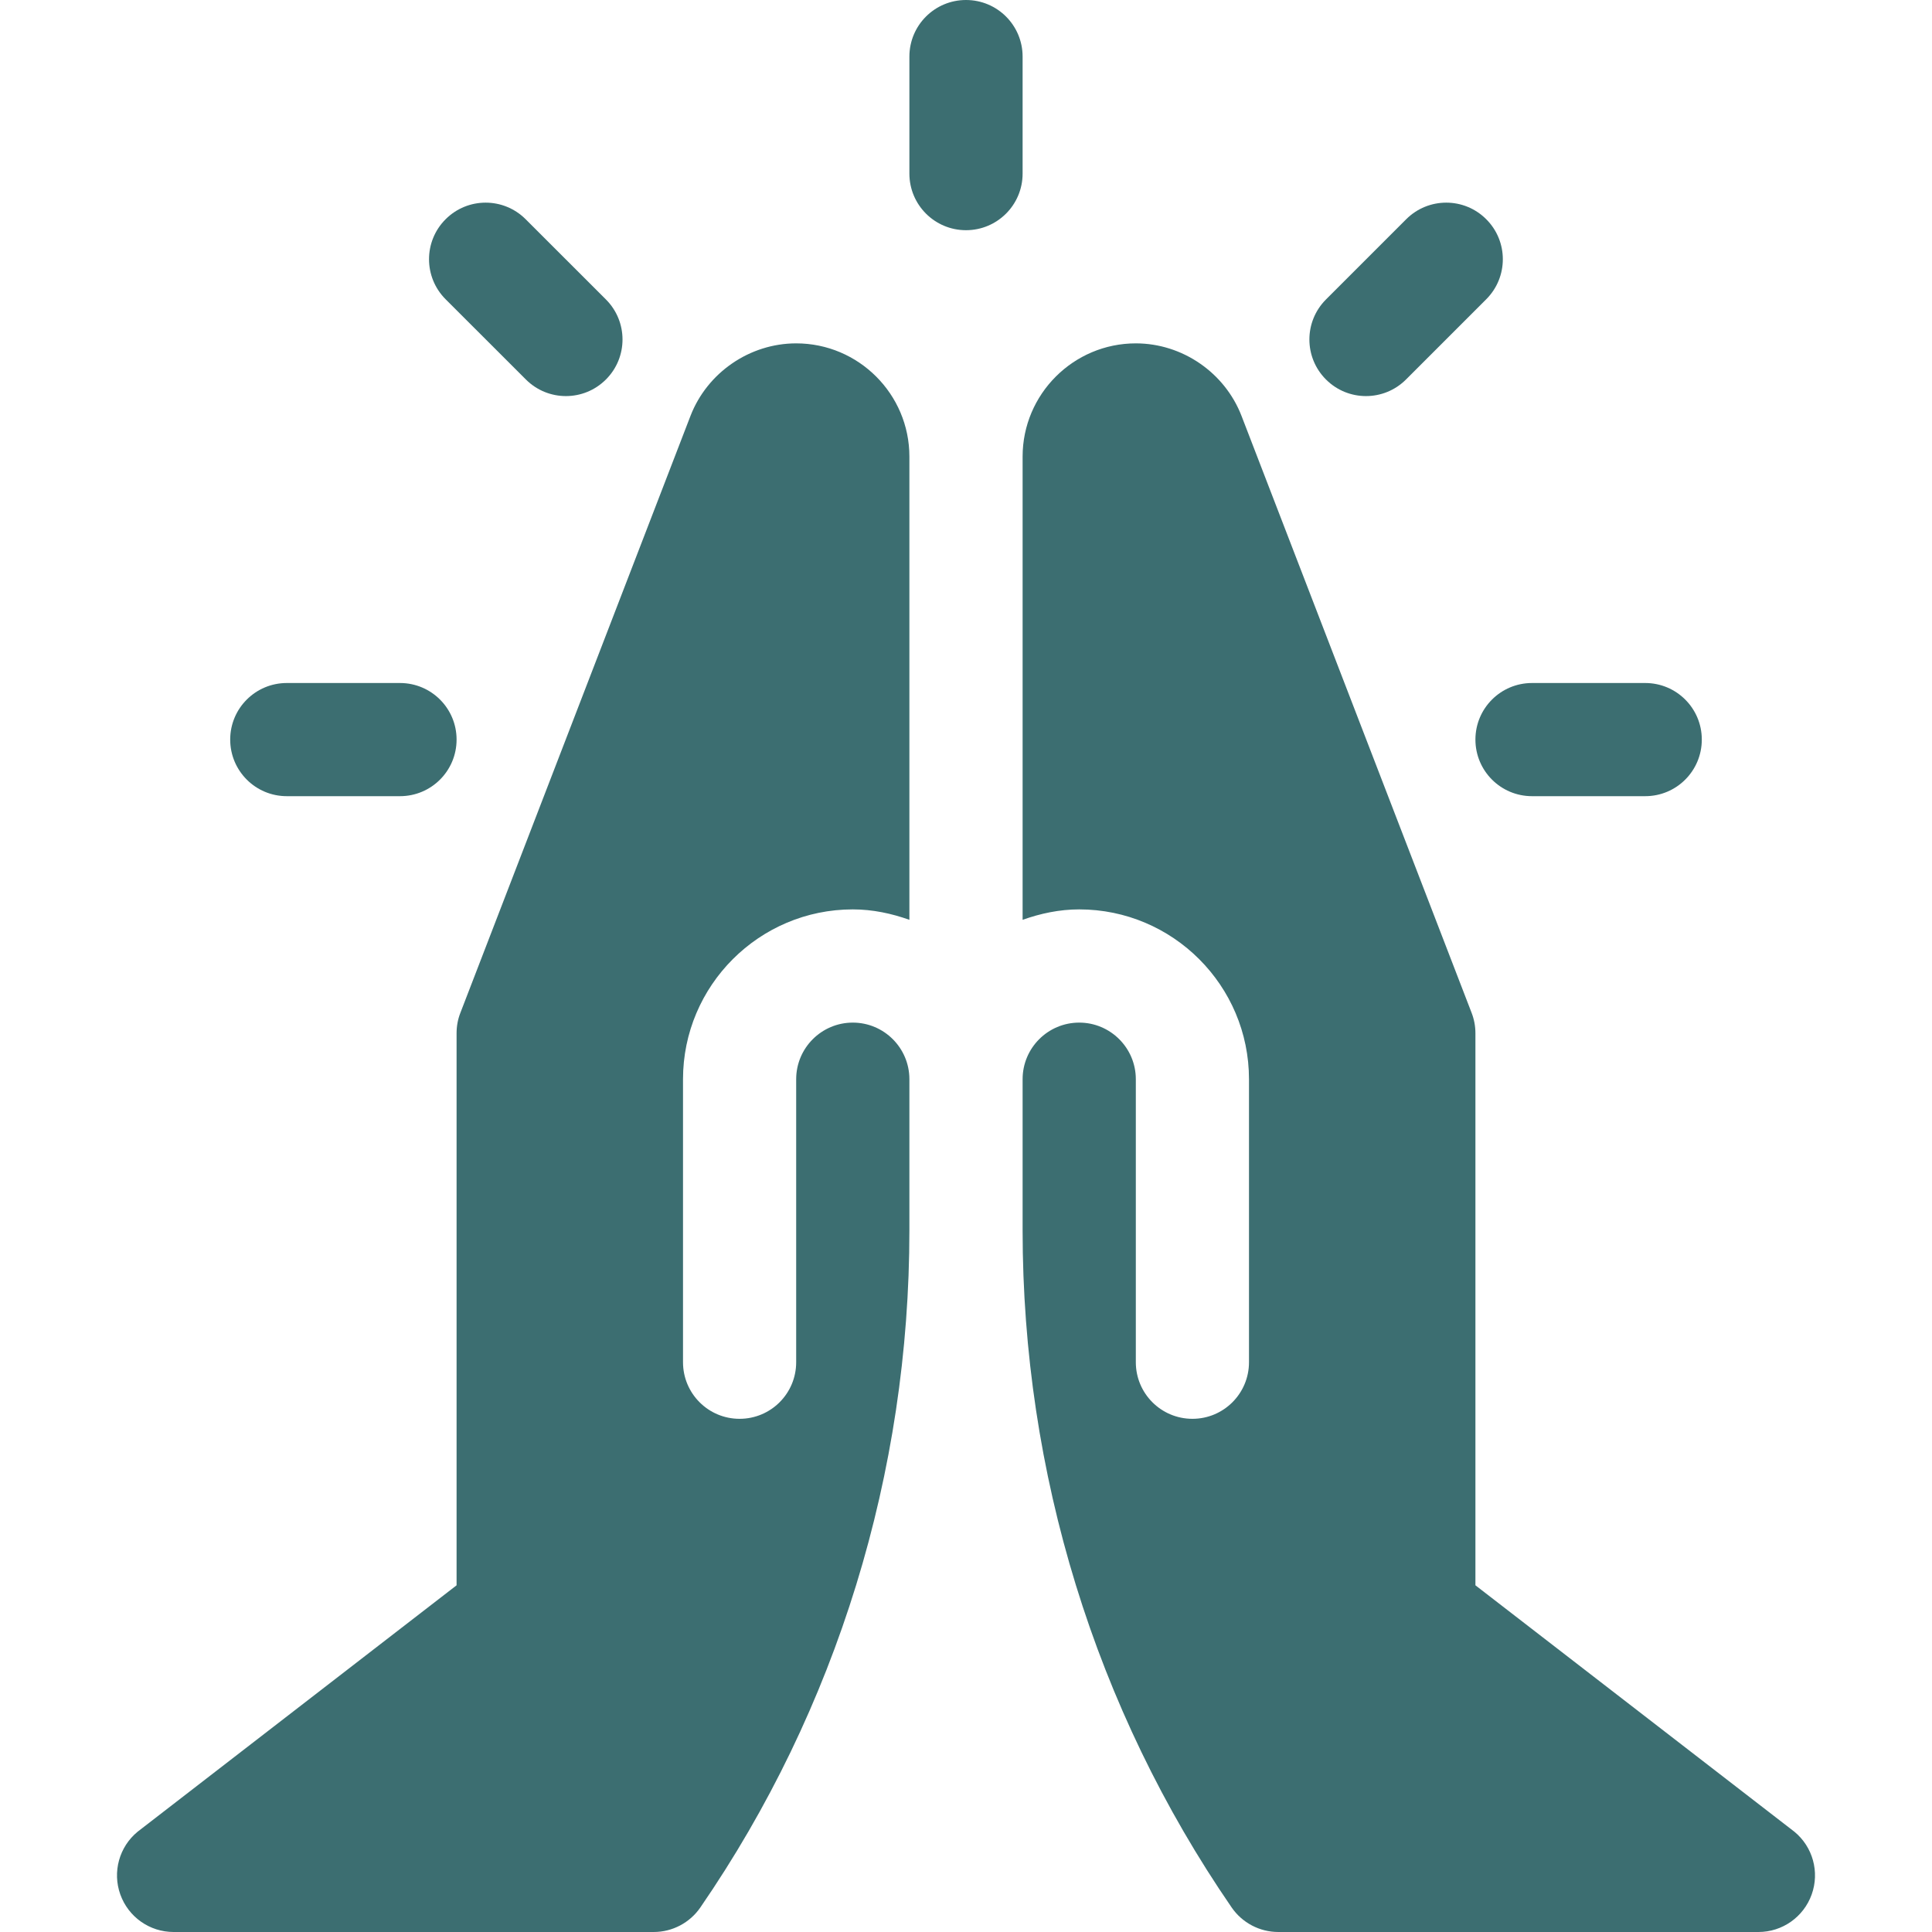
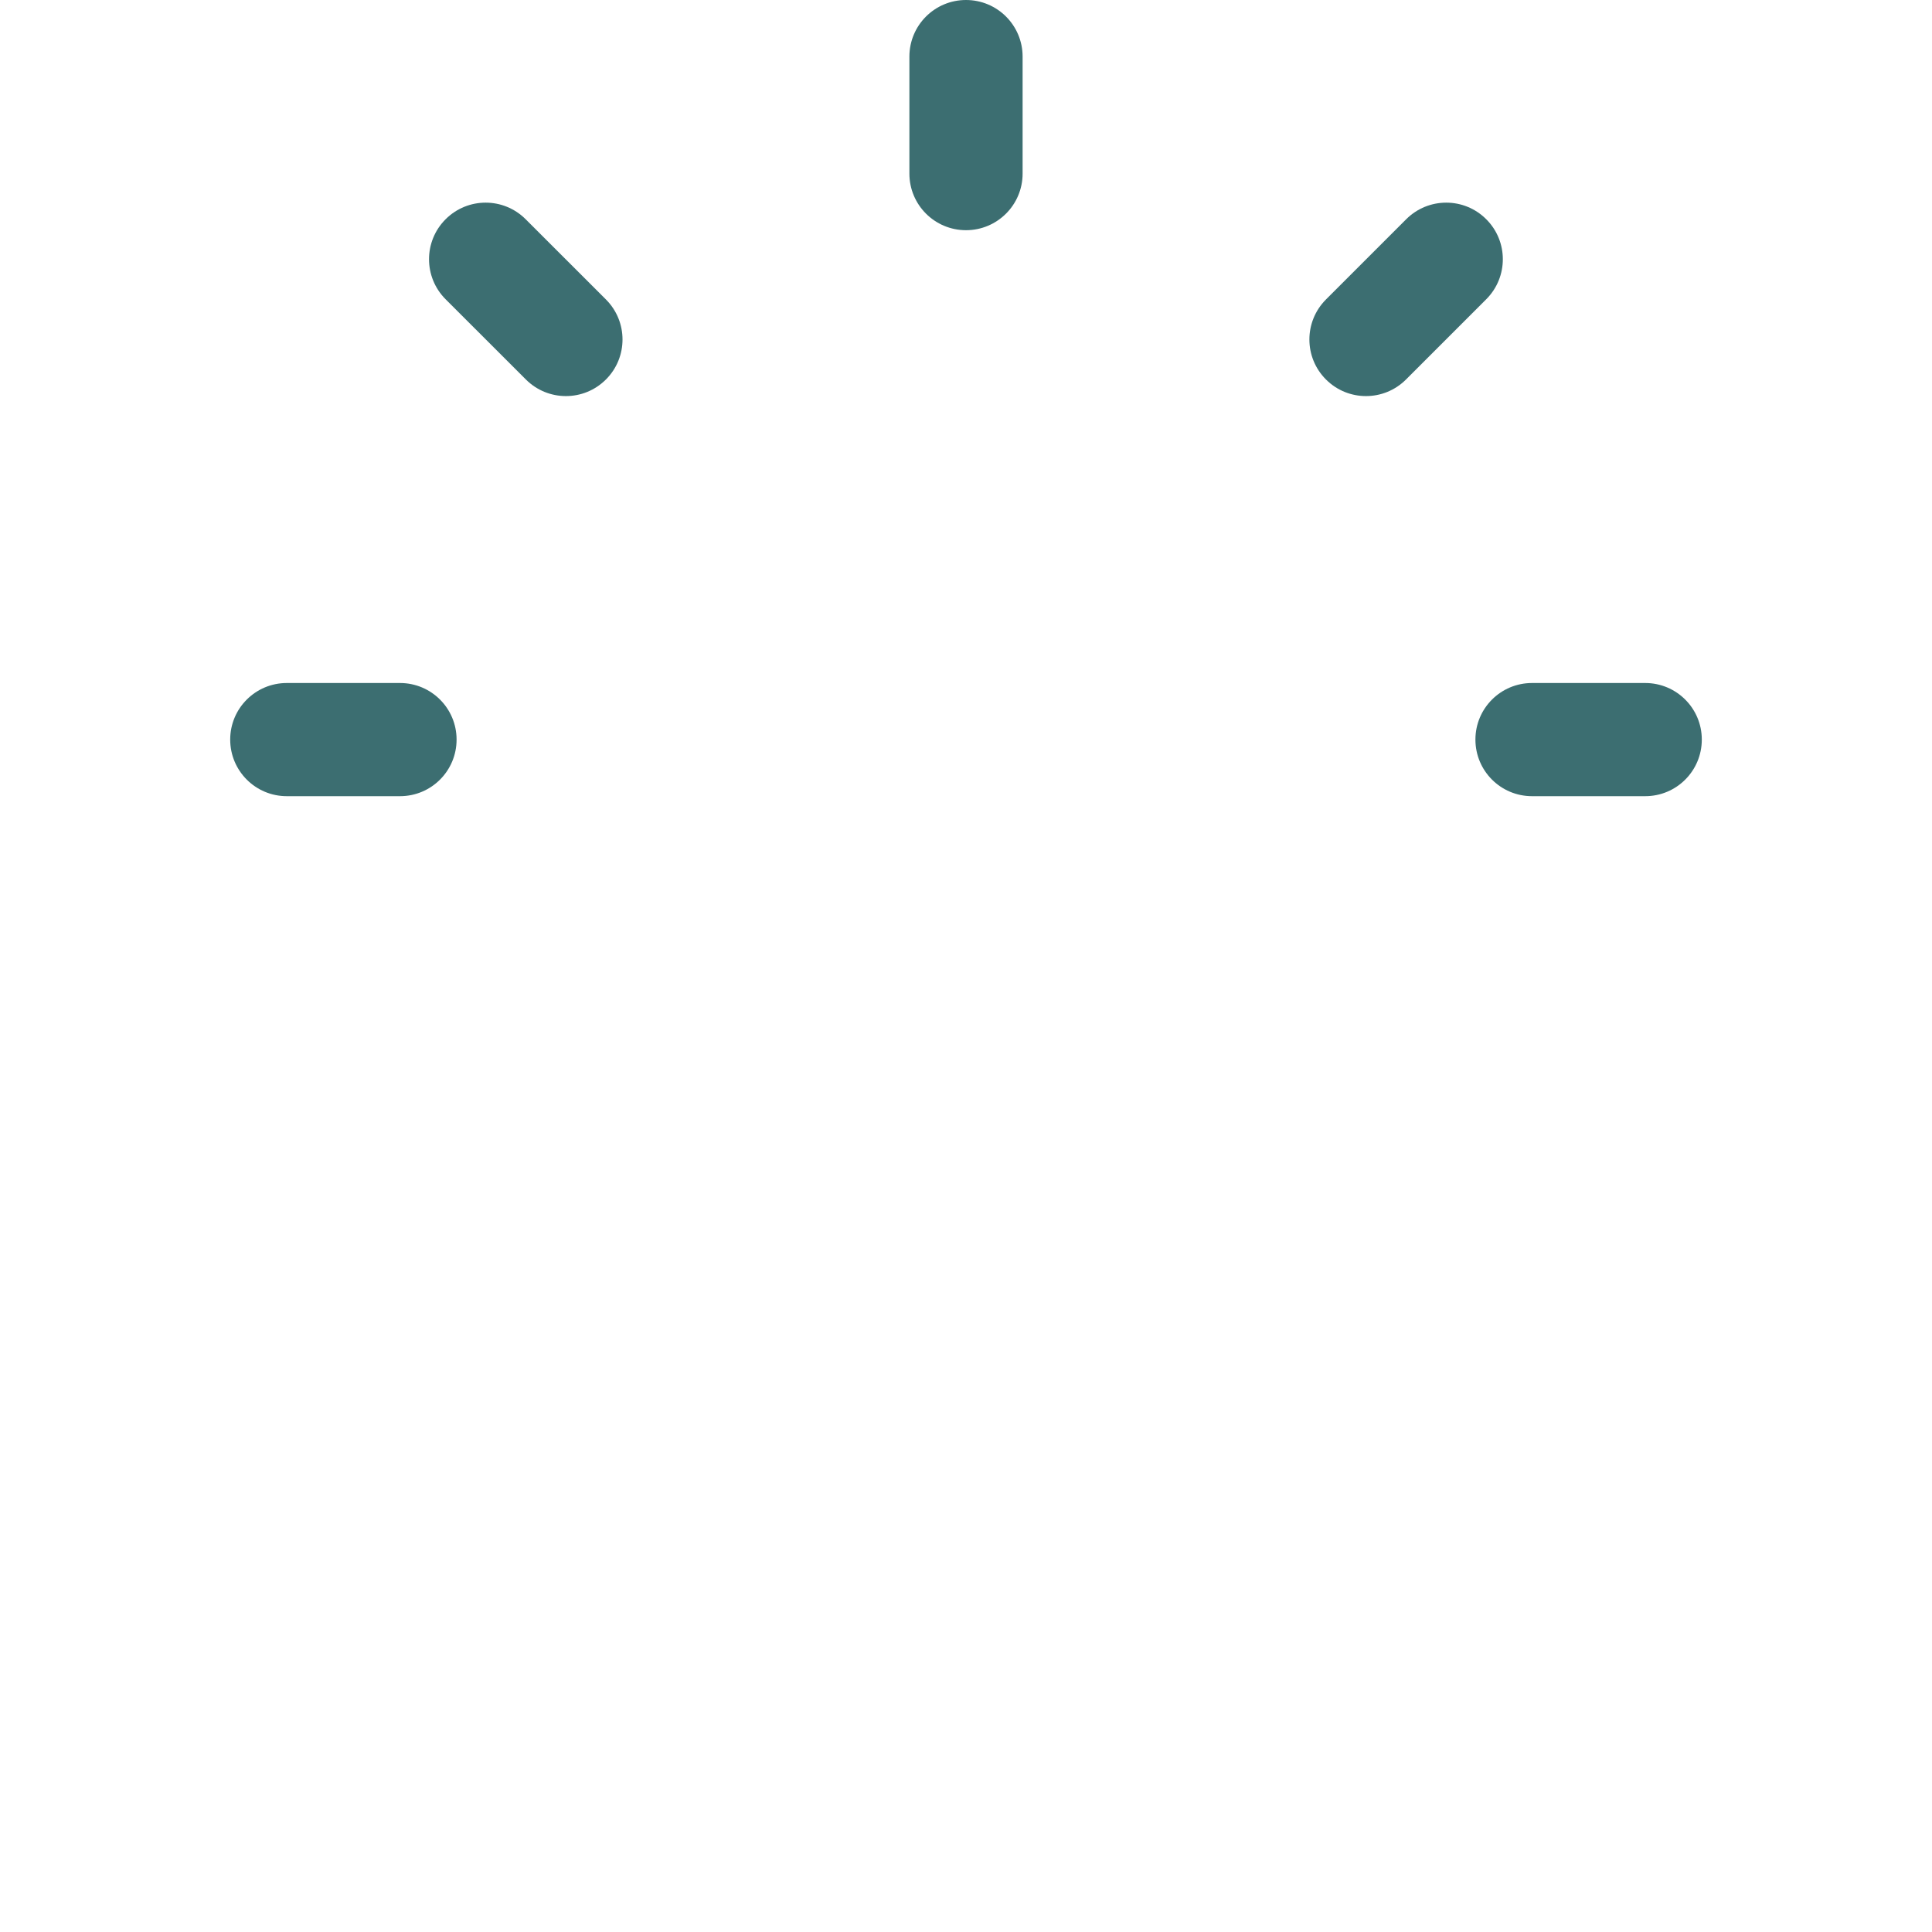
<svg xmlns="http://www.w3.org/2000/svg" width="40" height="40" viewBox="0 0 40 40" fill="none">
  <path d="M21.172 1.172C21.172 0.524 20.648 0 20 0C19.352 0 18.828 0.524 18.828 1.172V3.594C18.828 4.241 19.352 4.766 20 4.766C20.648 4.766 21.172 4.241 21.172 3.594V1.172Z" fill="#3C6E71" />
  <path d="M8.281 14.141H5.938C5.29 14.141 4.766 14.665 4.766 15.312C4.766 15.96 5.29 16.484 5.938 16.484H8.281C8.929 16.484 9.453 15.96 9.453 15.312C9.453 14.665 8.929 14.141 8.281 14.141Z" fill="#3C6E71" />
  <path d="M31.719 16.484H34.062C34.71 16.484 35.234 15.96 35.234 15.312C35.234 14.665 34.71 14.141 34.062 14.141H31.719C31.071 14.141 30.547 14.665 30.547 15.312C30.547 15.96 31.071 16.484 31.719 16.484Z" fill="#3C6E71" />
  <path d="M12.545 7.857C13.003 7.4 13.003 6.658 12.545 6.2L10.883 4.539C10.425 4.081 9.684 4.081 9.226 4.539C8.768 4.996 8.768 5.738 9.226 6.196L10.888 7.857C11.346 8.315 12.087 8.315 12.545 7.857Z" fill="#3C6E71" />
  <path d="M29.114 4.539L27.453 6.2C26.995 6.658 26.995 7.4 27.453 7.857C27.91 8.315 28.652 8.315 29.11 7.857L30.771 6.196C31.229 5.738 31.229 4.996 30.771 4.539C30.314 4.081 29.572 4.081 29.114 4.539Z" fill="#3C6E71" />
-   <path d="M30.547 32.822V21.39C30.547 21.246 30.52 21.103 30.468 20.969L25.704 8.61C25.357 7.713 24.477 7.109 23.516 7.109C22.224 7.109 21.172 8.161 21.172 9.453V19.044C21.54 18.913 21.931 18.828 22.344 18.828C24.282 18.828 25.859 20.405 25.859 22.344V28.203C25.859 28.851 25.335 29.375 24.688 29.375C24.04 29.375 23.516 28.851 23.516 28.203V22.344C23.516 21.697 22.99 21.172 22.344 21.172C21.697 21.172 21.172 21.697 21.172 22.344V25.474C21.172 30.478 22.669 35.377 25.5 39.492C25.719 39.81 26.08 40 26.466 40H36.406C36.902 40 37.342 39.689 37.509 39.223C37.676 38.757 37.532 38.236 37.15 37.923L30.547 32.822Z" fill="#3C6E71" />
-   <path d="M16.484 7.109C15.523 7.109 14.643 7.713 14.296 8.61L9.532 20.969C9.479 21.103 9.453 21.246 9.453 21.39V32.822L2.85 37.923C2.468 38.236 2.324 38.757 2.491 39.223C2.658 39.689 3.098 40 3.594 40H13.534C13.92 40 14.281 39.81 14.5 39.492C17.331 35.377 18.828 30.478 18.828 25.474V22.344C18.828 21.697 18.303 21.172 17.656 21.172C17.01 21.172 16.484 21.697 16.484 22.344V28.203C16.484 28.851 15.96 29.375 15.312 29.375C14.665 29.375 14.141 28.851 14.141 28.203V22.344C14.141 20.405 15.718 18.828 17.656 18.828C18.069 18.828 18.46 18.913 18.828 19.044V9.453C18.828 8.161 17.776 7.109 16.484 7.109Z" fill="#3C6E71" />
</svg>